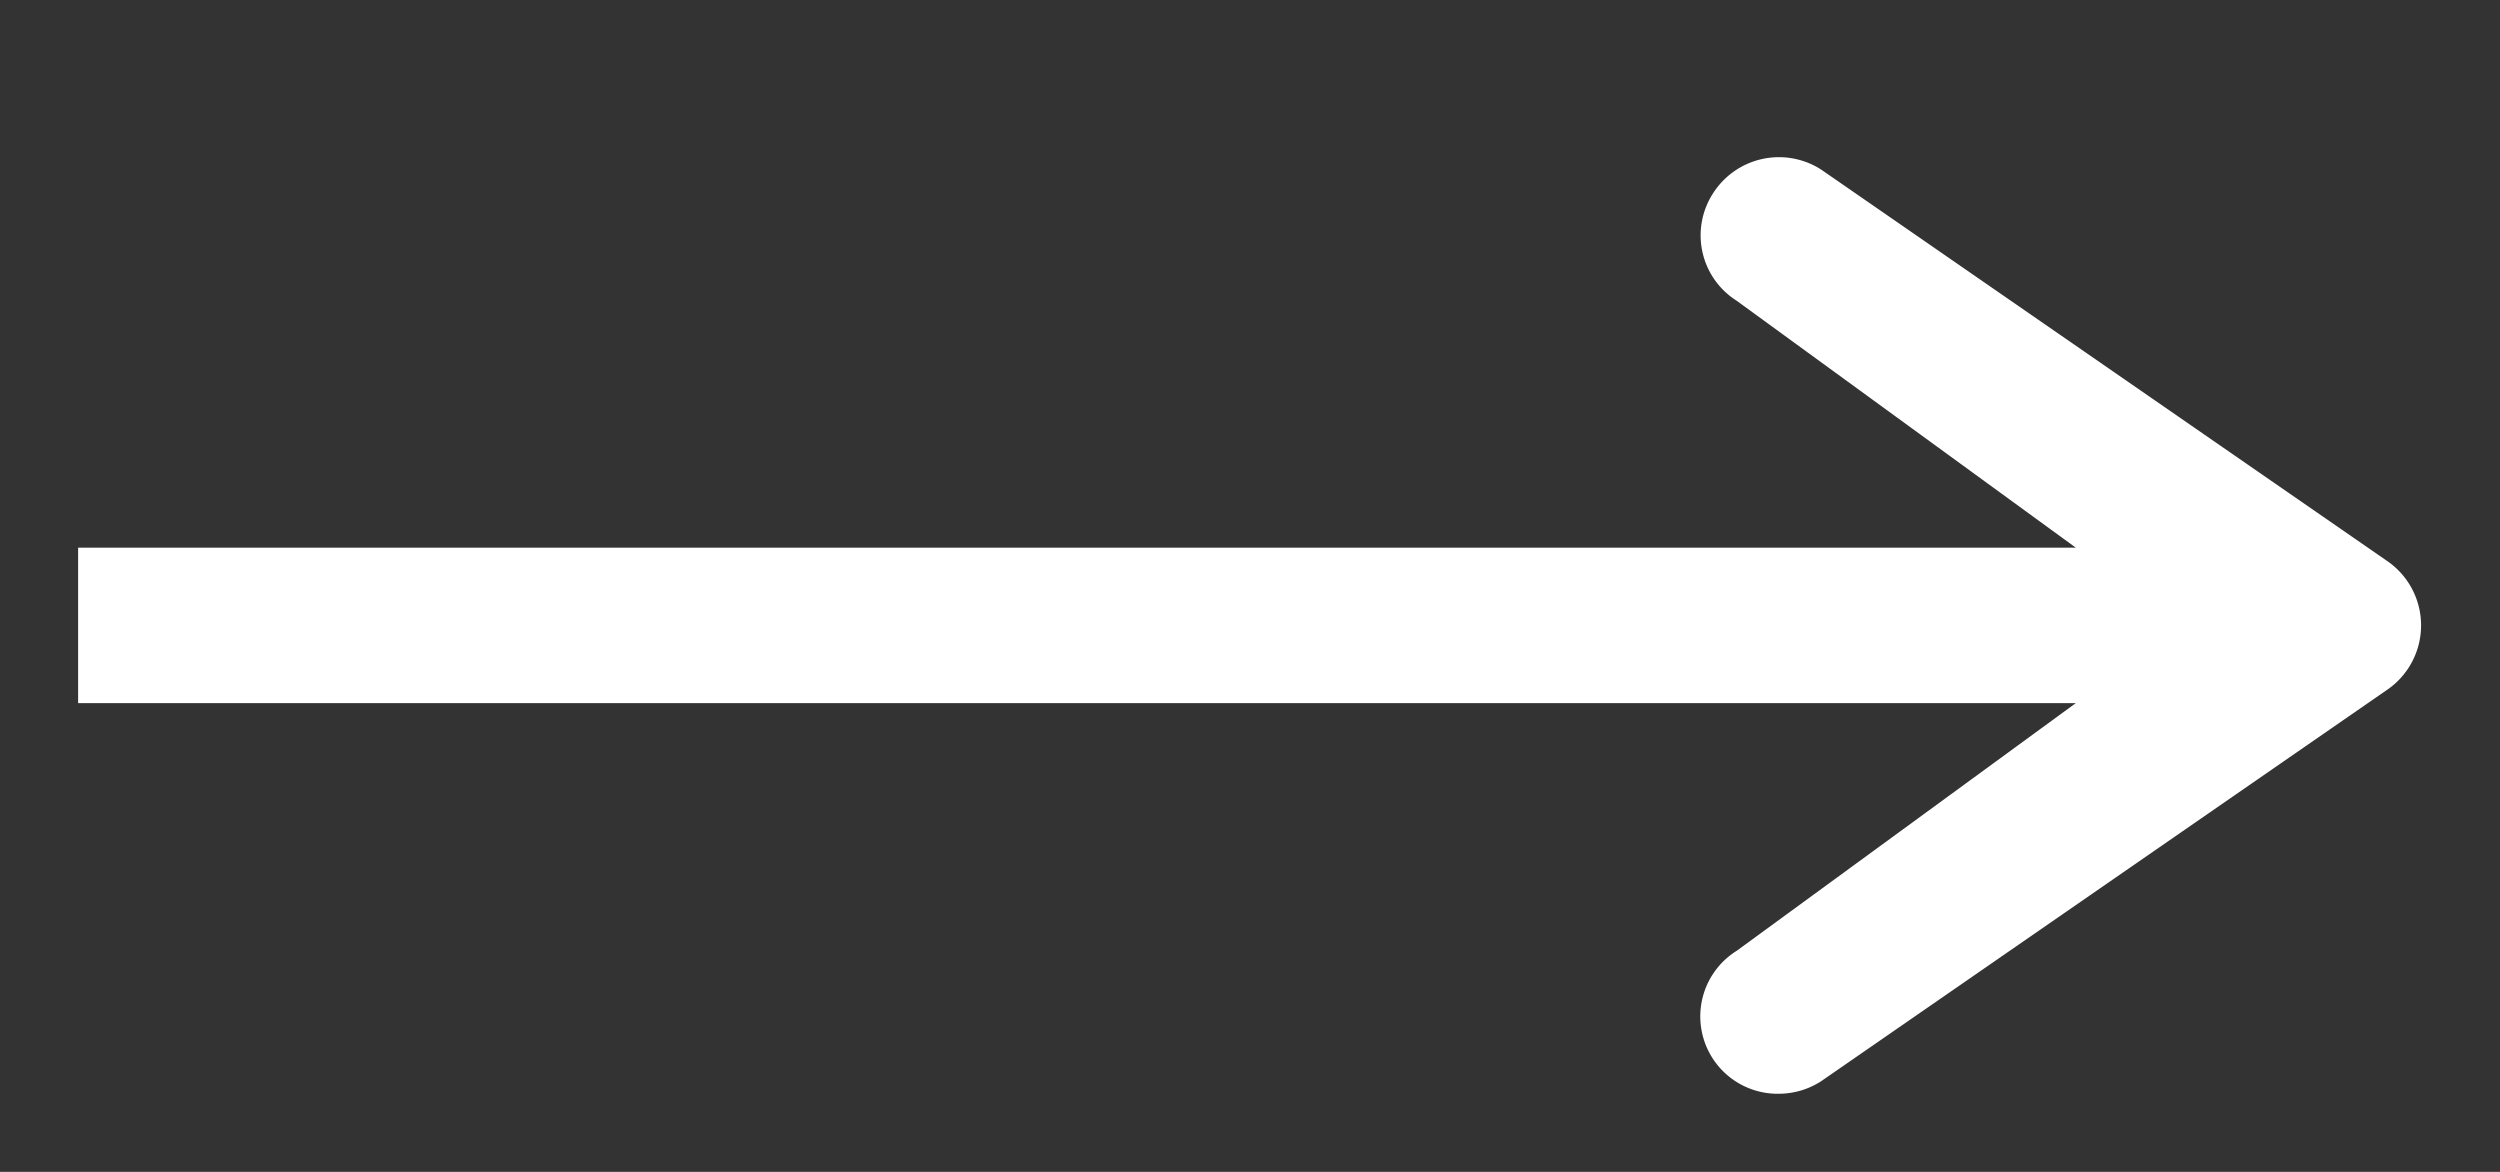
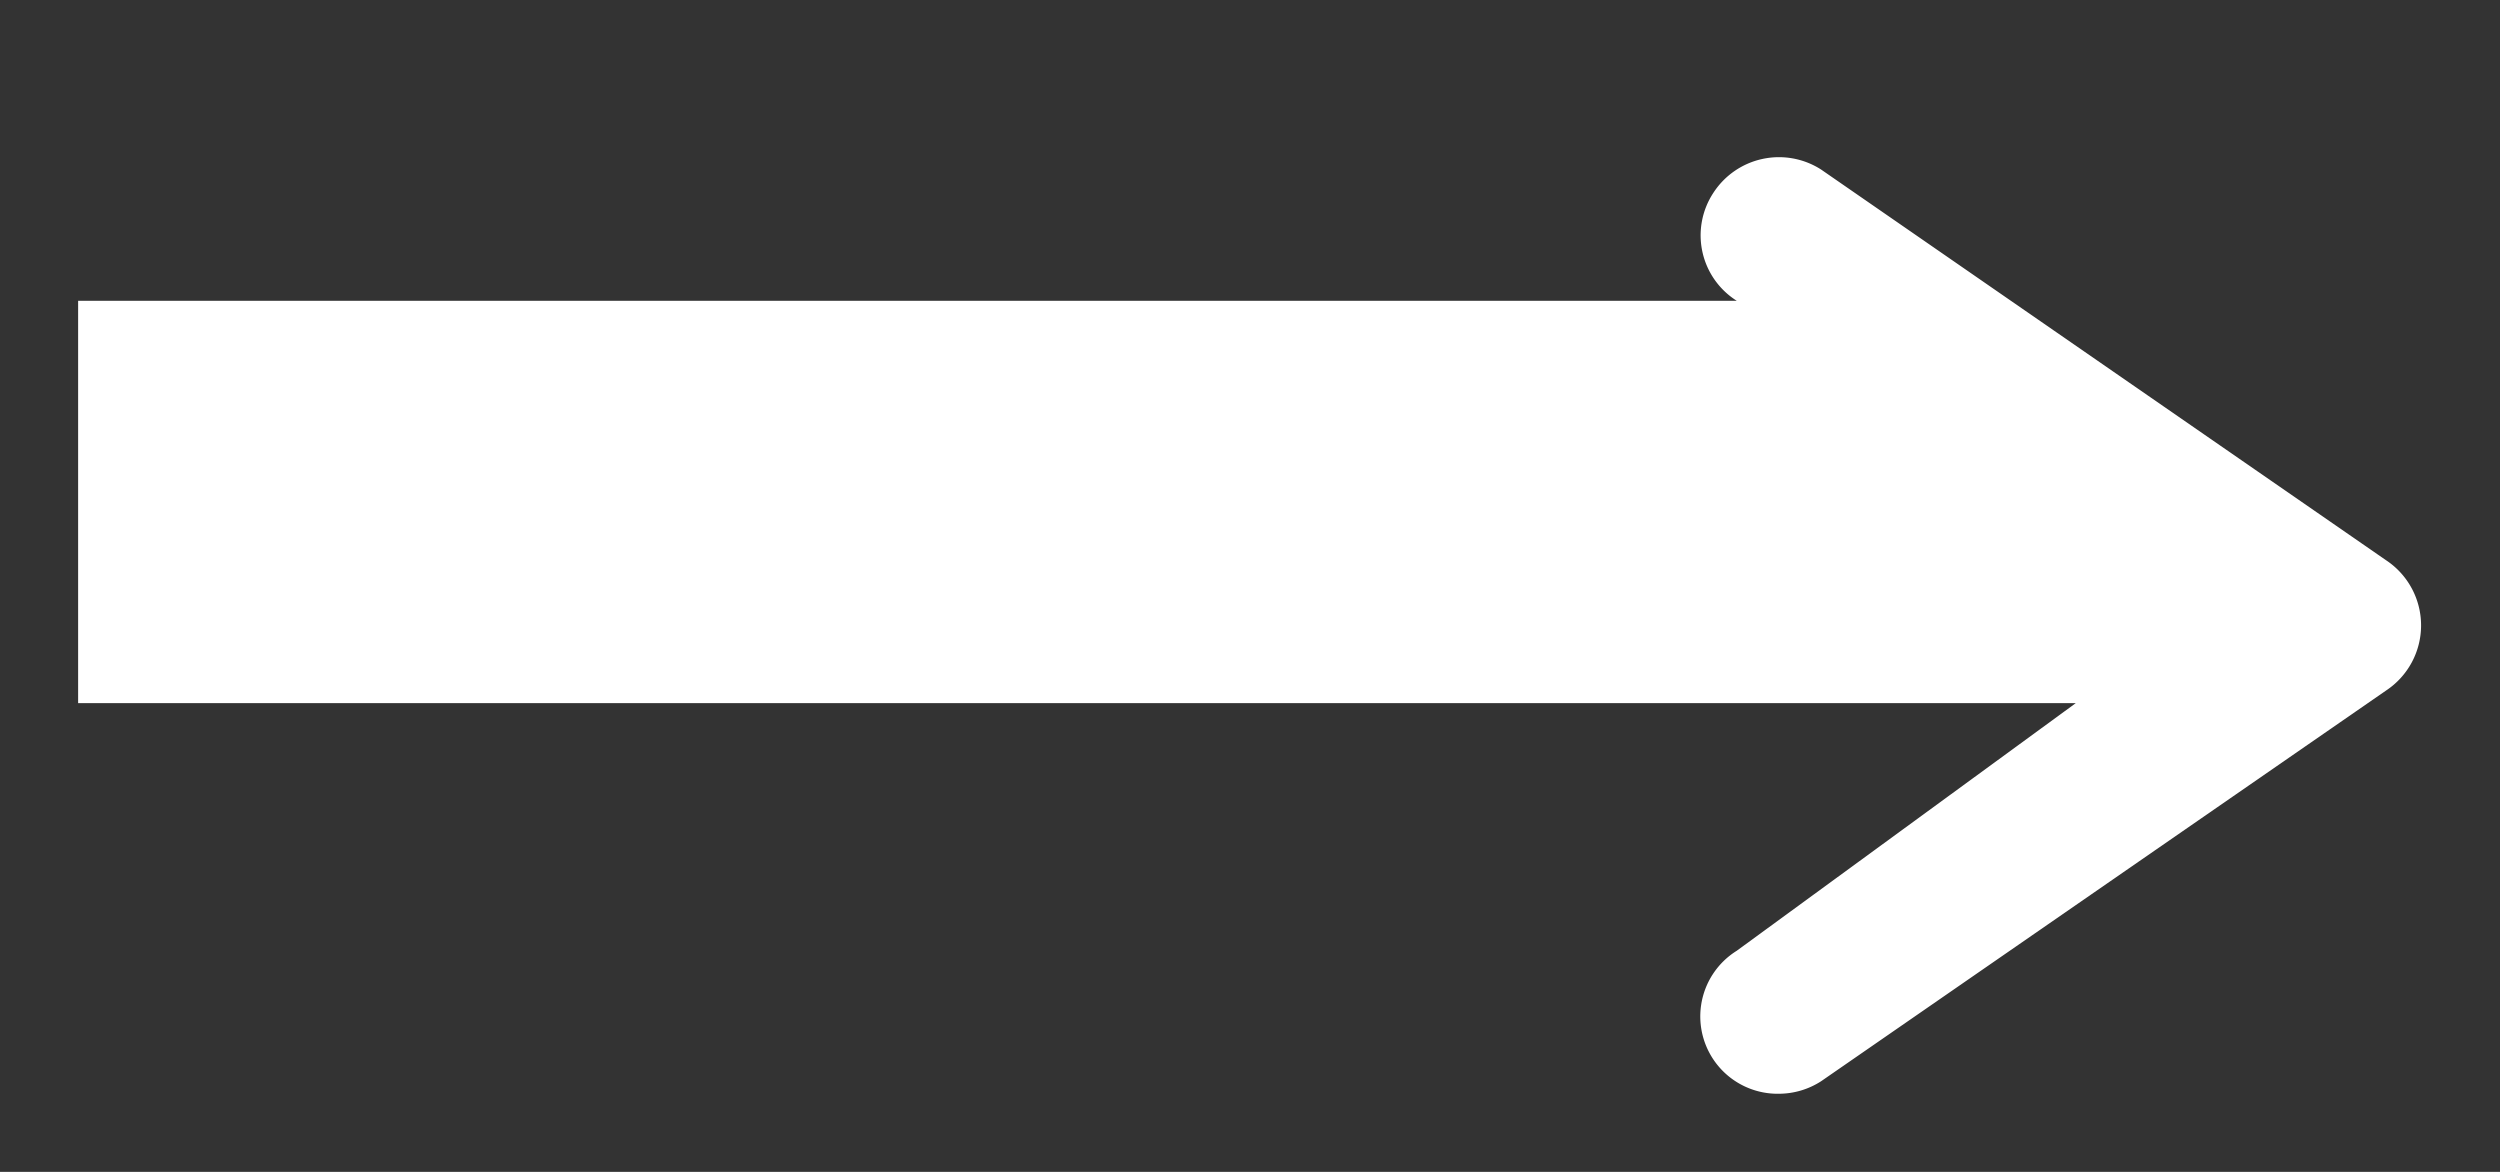
<svg xmlns="http://www.w3.org/2000/svg" xmlns:xlink="http://www.w3.org/1999/xlink" width="32" height="15" viewBox="0 0 32 15">
  <rect x="0" y="0" width="32" height="15" fill="#333333" stroke="none" />
  <defs>
-     <path id="4k8ta" d="M904.54 530.17l-7.23-5a1 1 0 0 0-1.38.3.99.99 0 0 0 .3 1.38l4.34 3.16H875V532h25.57l-4.34 3.17a.99.99 0 0 0 .54 1.83 1 1 0 0 0 .54-.16l7.23-5a1 1 0 0 0 0-1.67z" />
+     <path id="4k8ta" d="M904.54 530.17l-7.23-5a1 1 0 0 0-1.38.3.99.99 0 0 0 .3 1.38H875V532h25.57l-4.34 3.17a.99.99 0 0 0 .54 1.83 1 1 0 0 0 .54-.16l7.23-5a1 1 0 0 0 0-1.67z" />
  </defs>
  <g>
    <g transform="translate(-874 -523)">
      <use fill="#fff" xlink:href="#4k8ta" />
    </g>
  </g>
</svg>